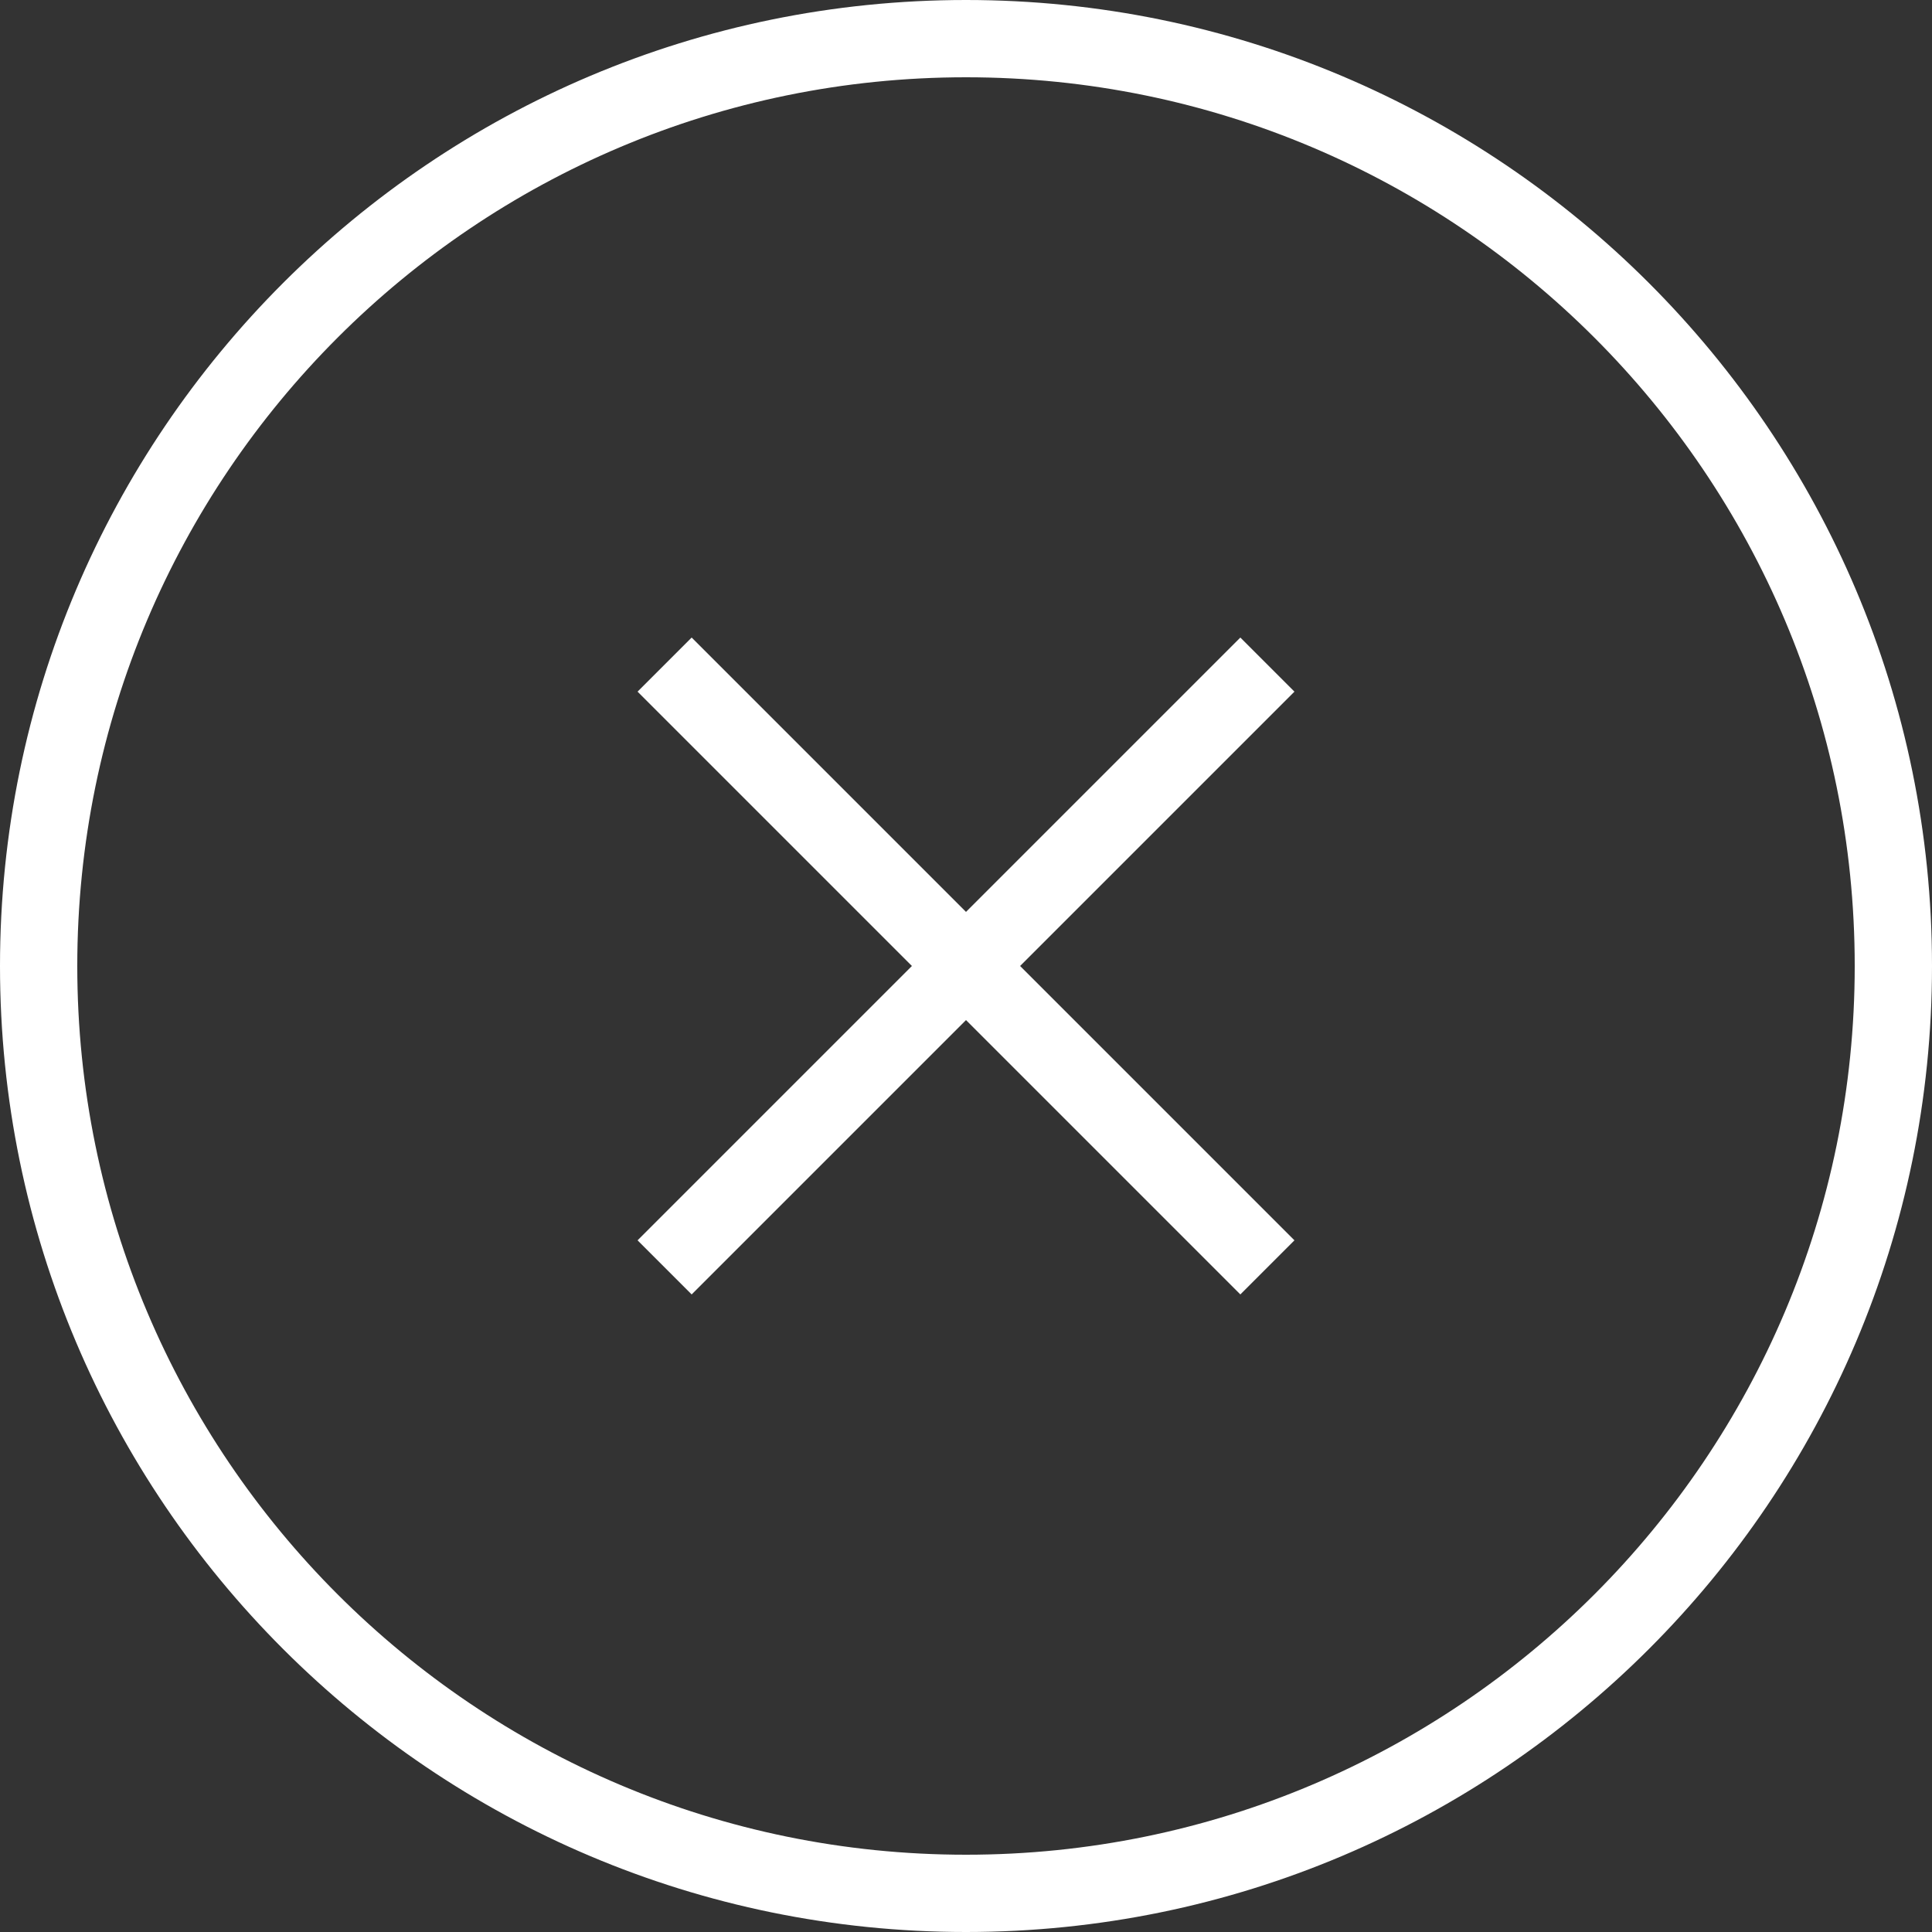
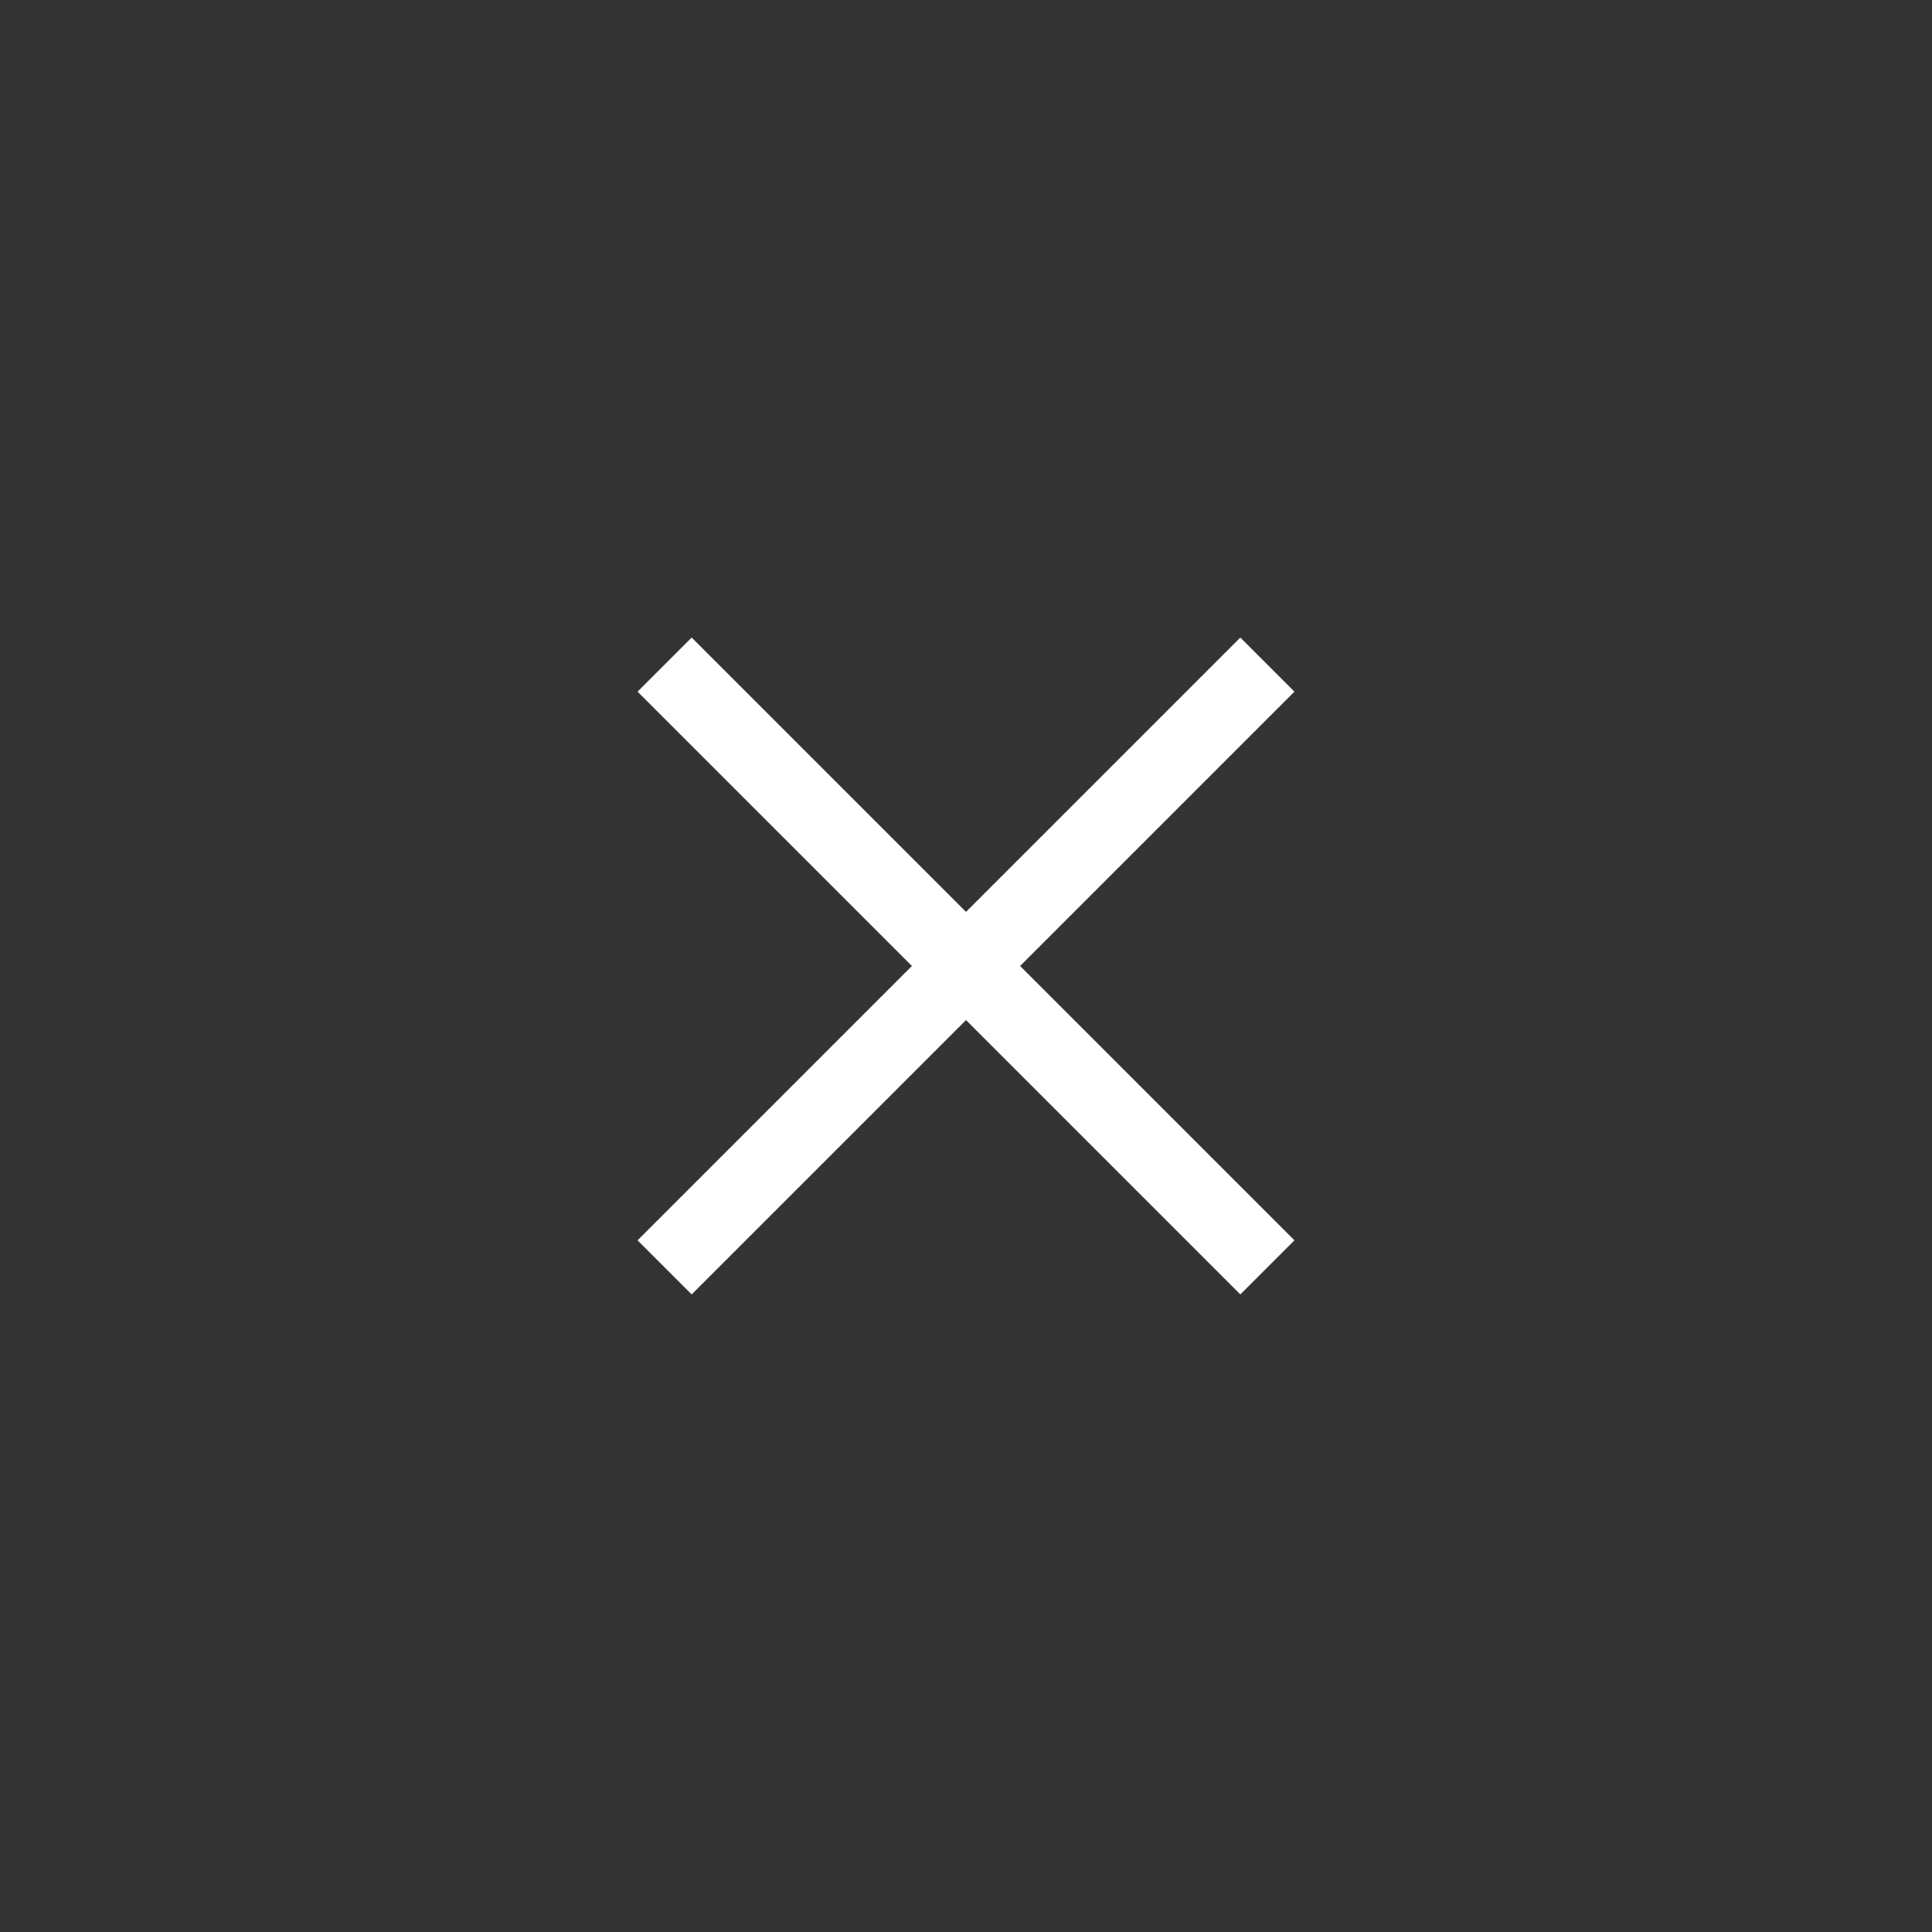
<svg xmlns="http://www.w3.org/2000/svg" version="1.1" id="Layer_1" x="0px" y="0px" viewBox="0 0 50 50" enable-background="new 0 0 50 50" xml:space="preserve">
  <rect x="0" y="0" width="50" height="50" fill="#333333" stroke="none" />
  <g id="XMLID_78_">
-     <path id="XMLID_83_" fill="#FFFFFF" d="M25,0C11.2,0,0,11.2,0,25s11.2,25,25,25s25-11.2,25-25S38.8,0,25,0z M25,48   C12.3,48,2,37.7,2,25S12.3,2,25,2s23,10.3,23,23S37.7,48,25,48z" />
-   </g>
+     </g>
  <path fill="#FFFFFF" d="M32.1,33.5L25,26.4l-7.1,7.1l-1.4-1.4l7.1-7.1l-7.1-7.1l1.4-1.4l7.1,7.1l7.1-7.1l1.4,1.4L26.4,25l7.1,7.1  L32.1,33.5z" />
</svg>